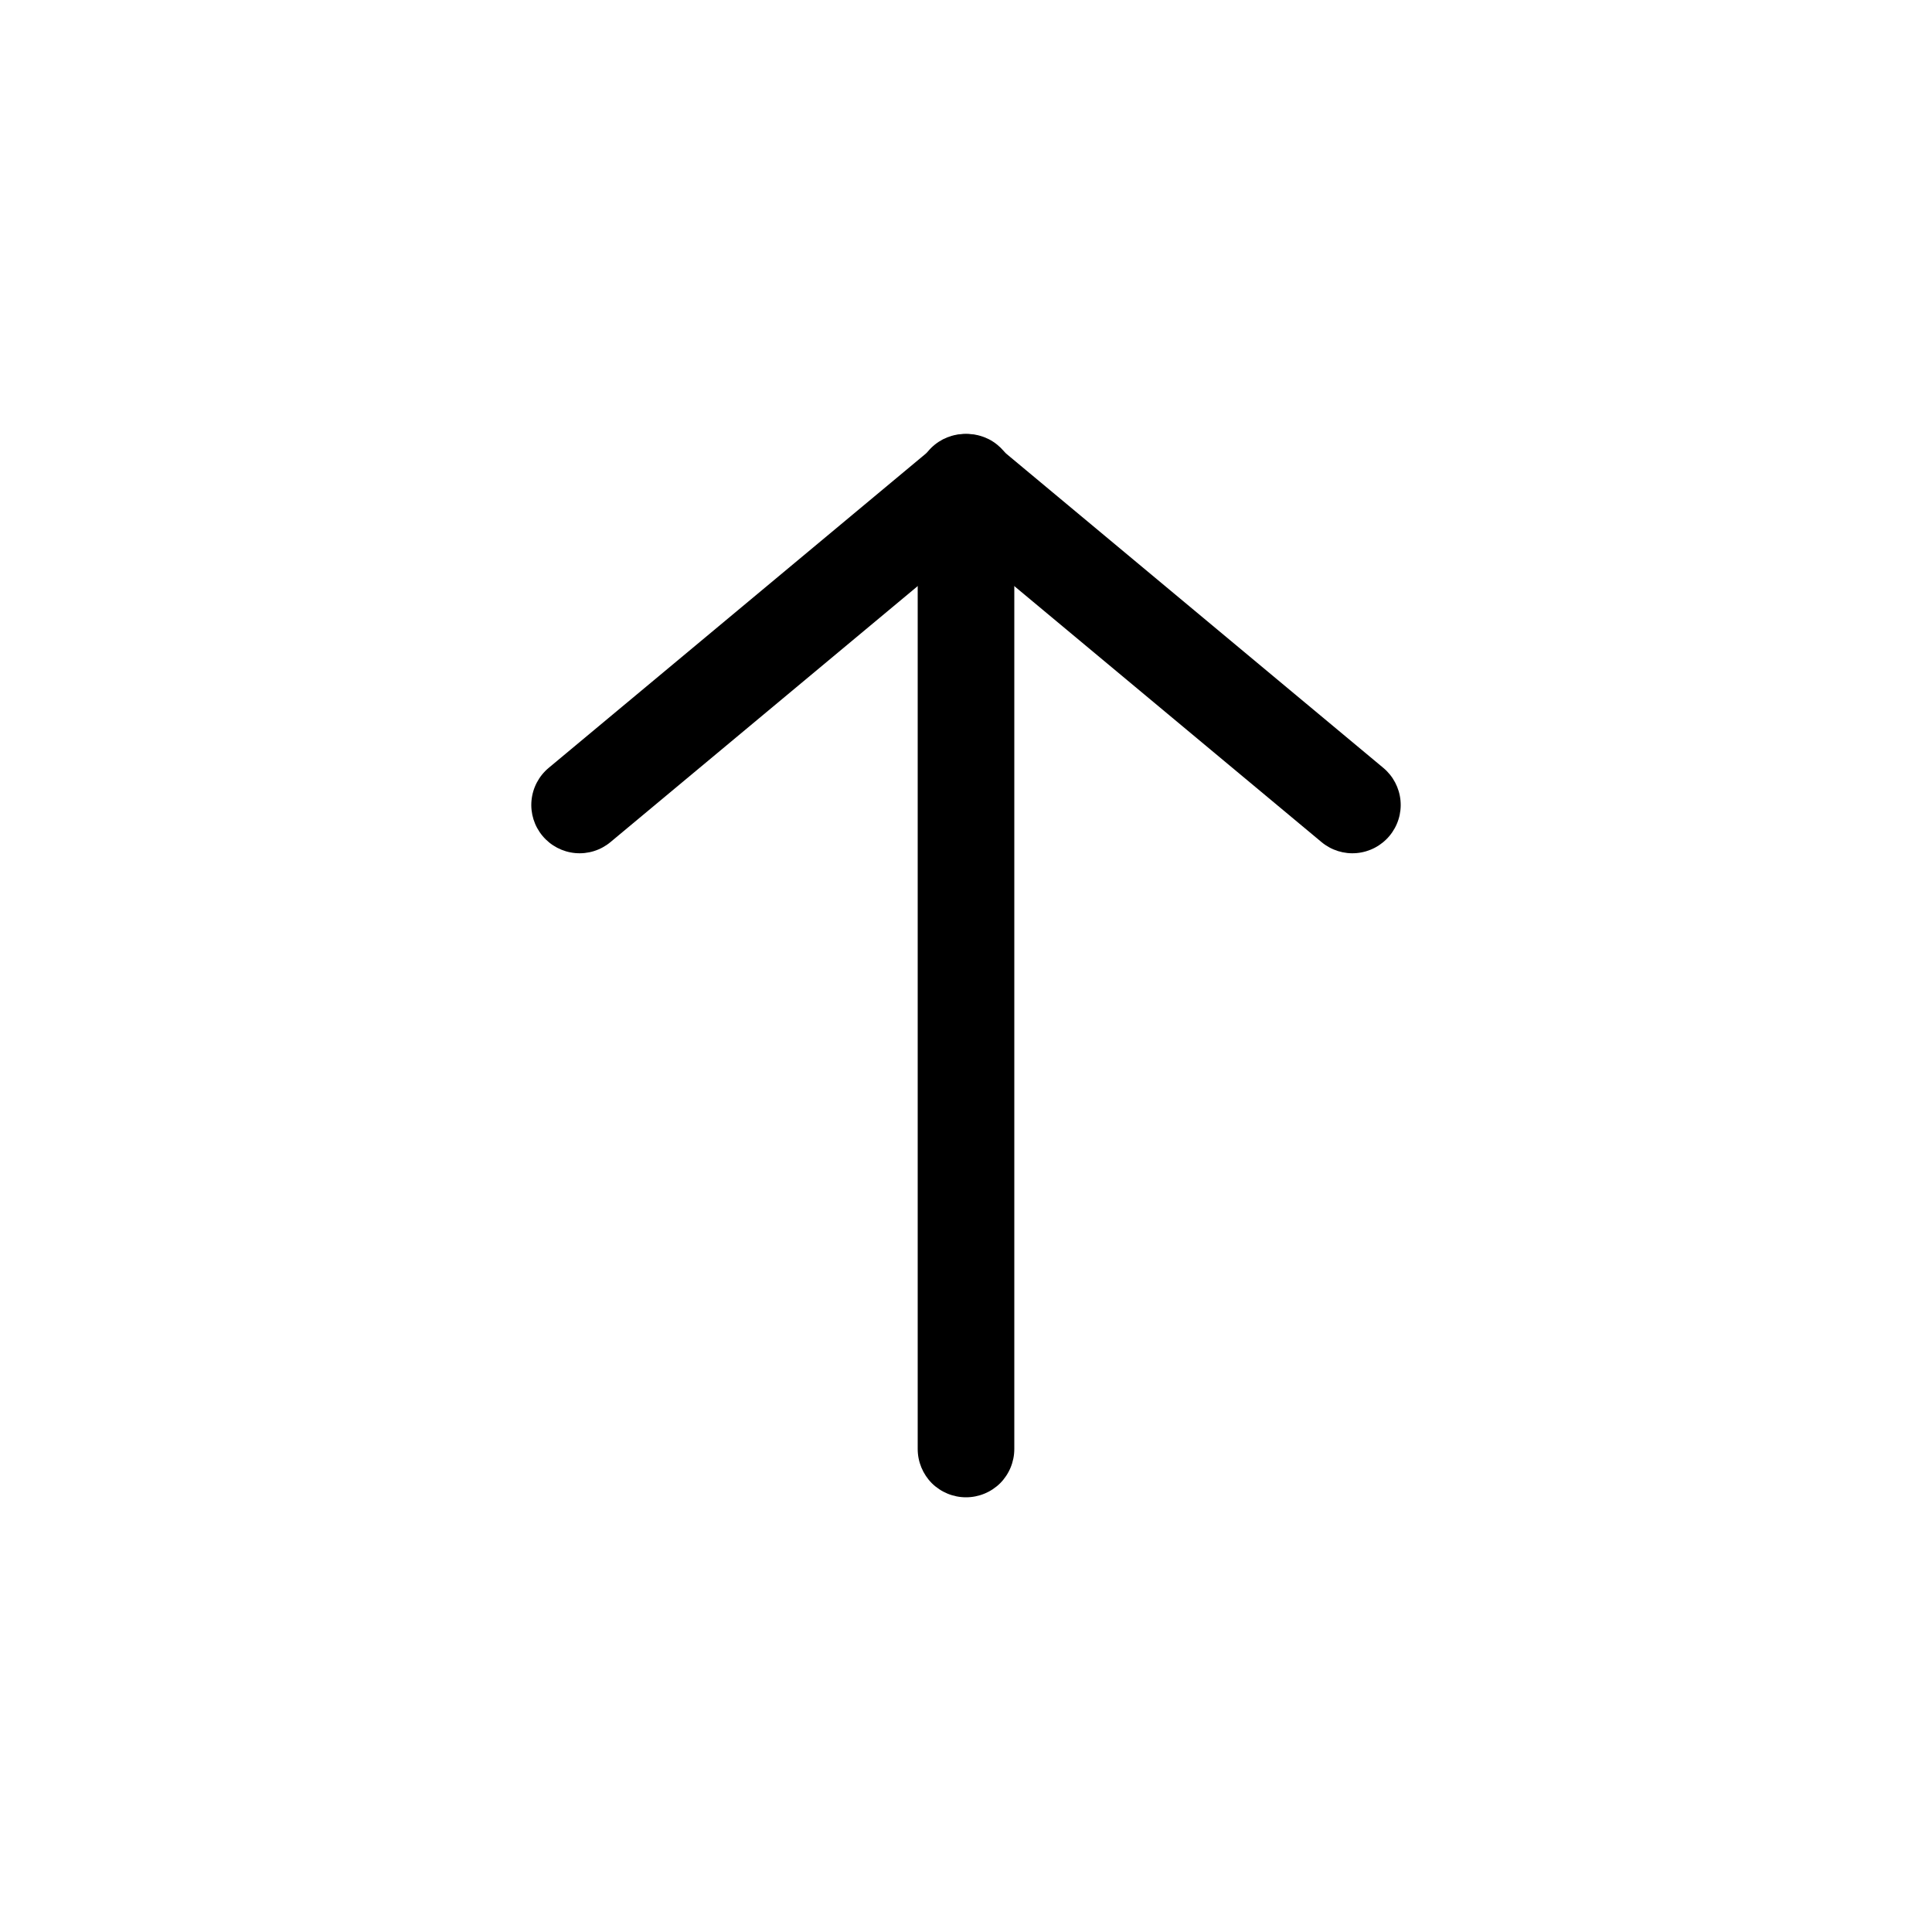
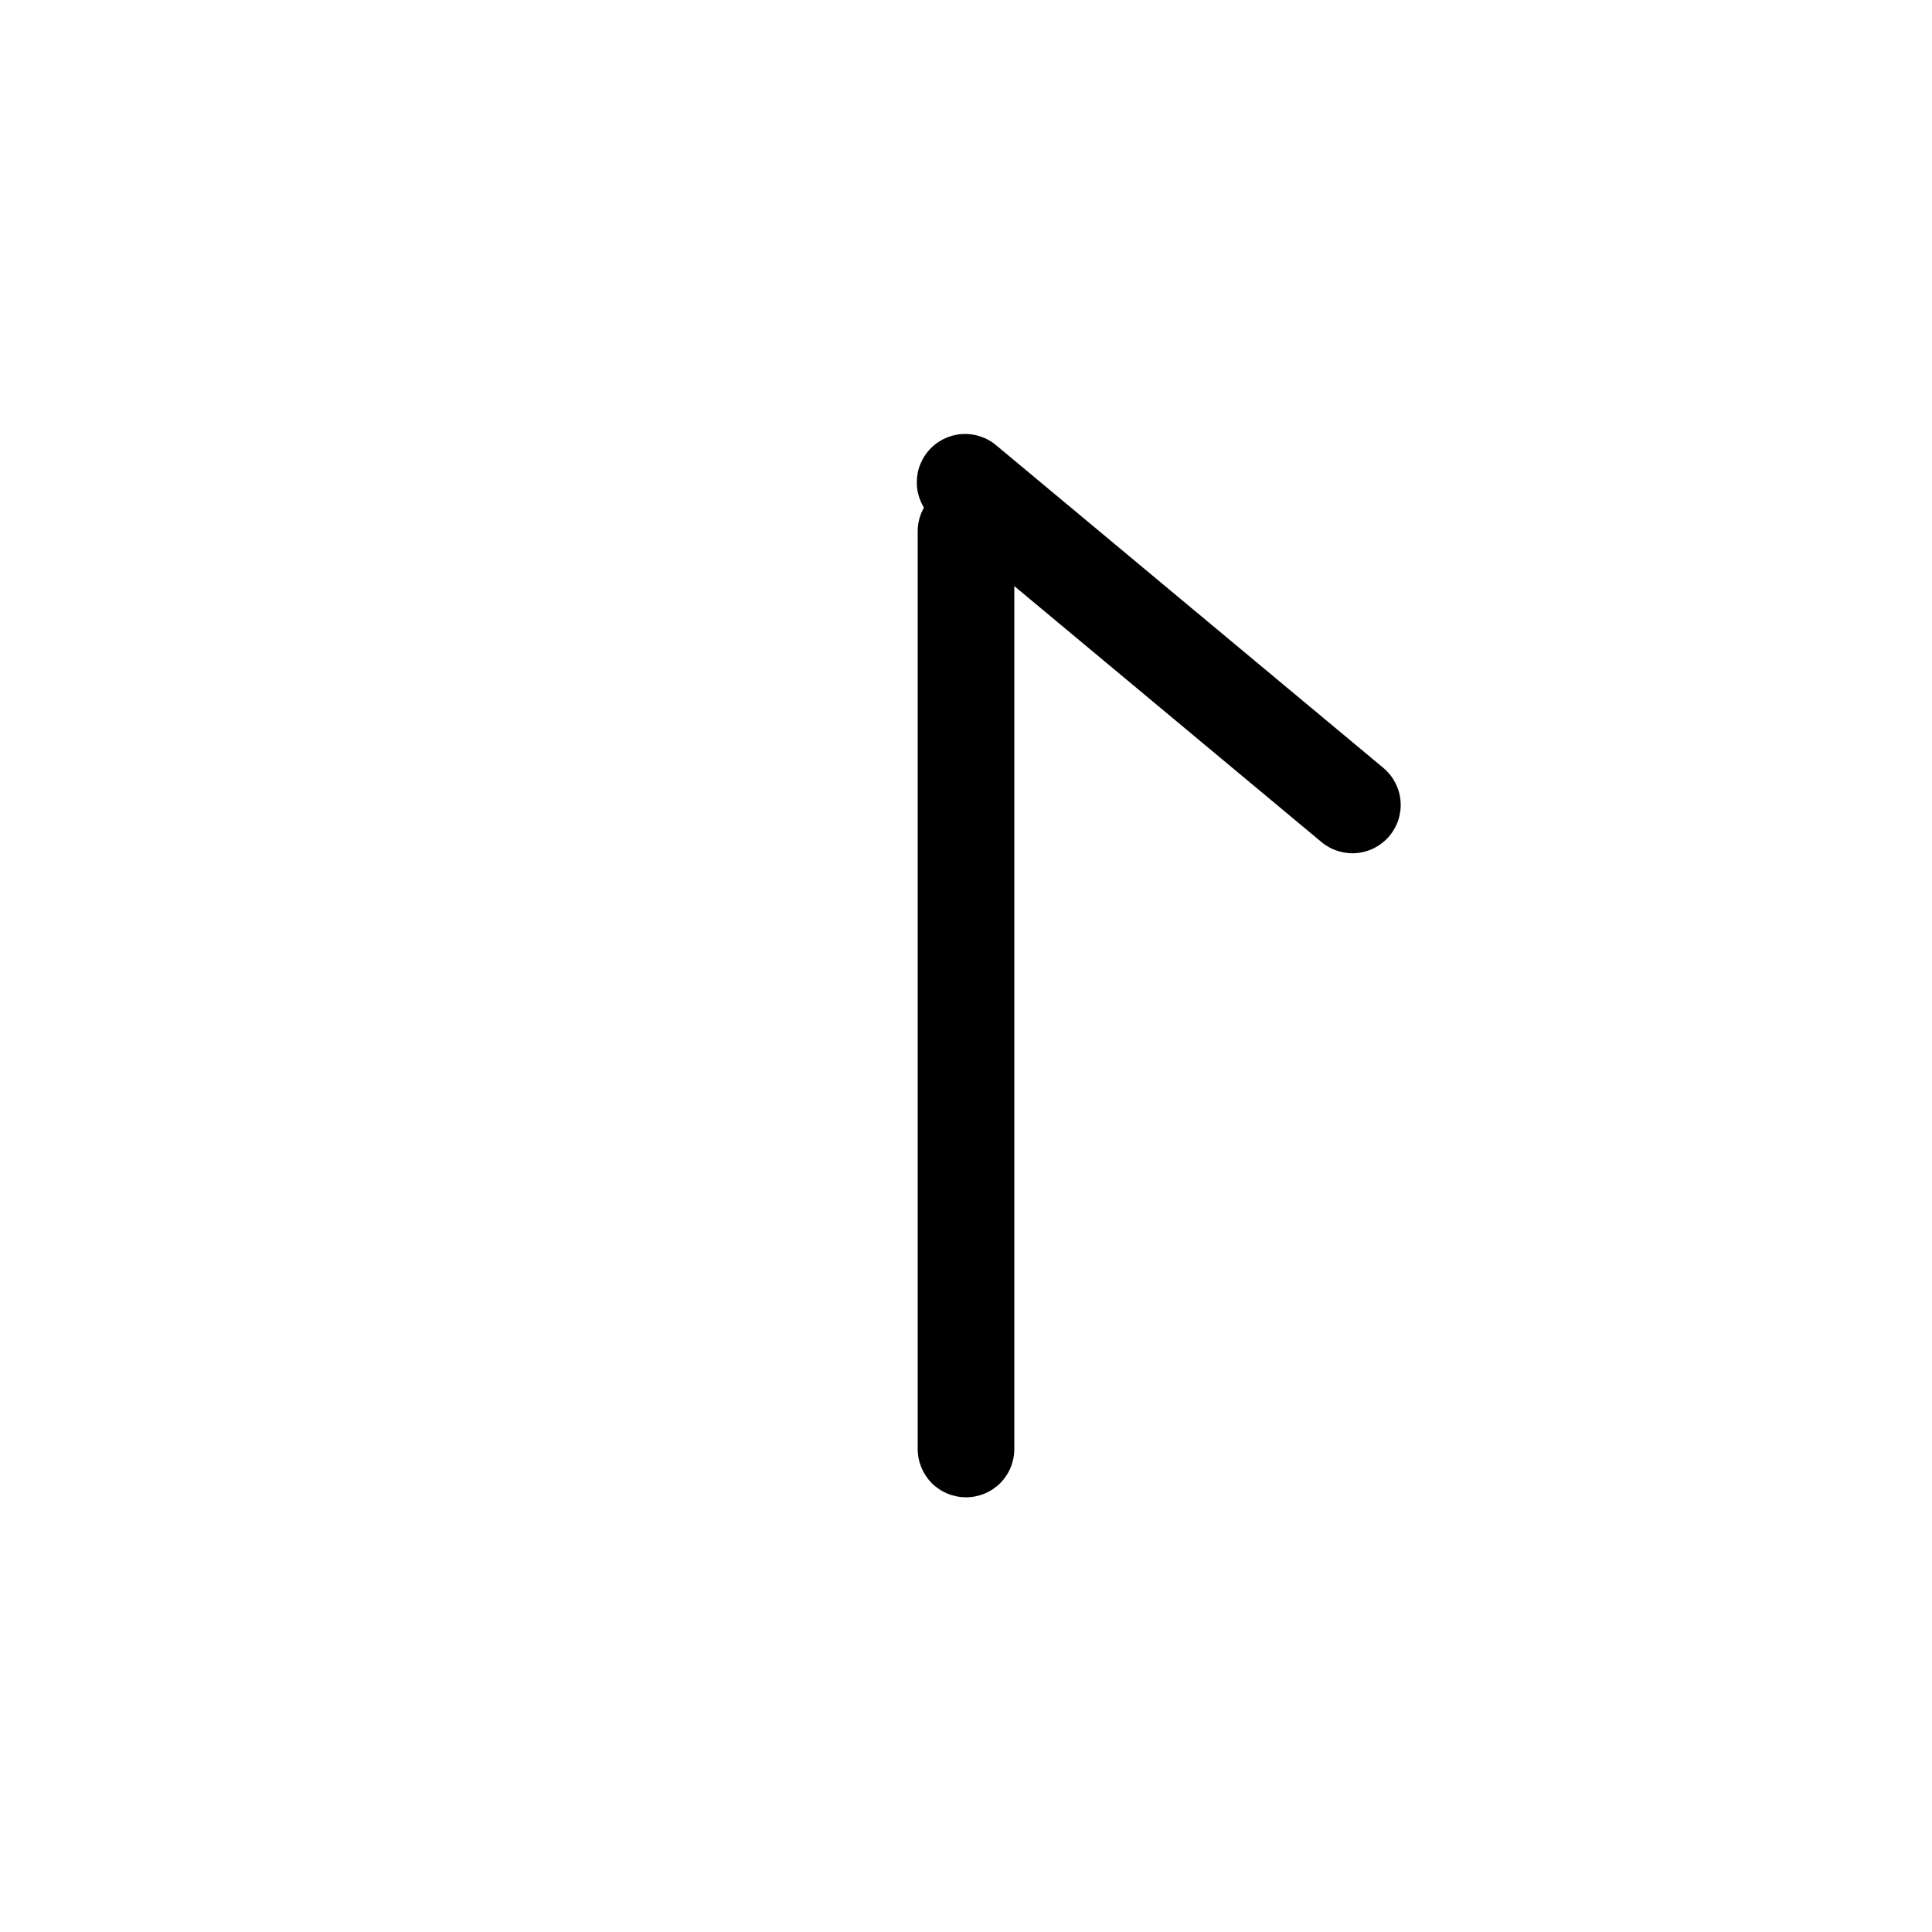
<svg xmlns="http://www.w3.org/2000/svg" width="20" height="20" viewBox="0 0 20 20" fill="none">
-   <path fill-rule="evenodd" clip-rule="evenodd" d="M5.616 8.653C5.531 8.551 5.49 8.42 5.502 8.288C5.514 8.156 5.578 8.034 5.68 7.949L9.68 4.616C9.73 4.572 9.788 4.539 9.852 4.518C9.915 4.497 9.982 4.489 10.048 4.494C10.115 4.499 10.18 4.518 10.239 4.548C10.298 4.579 10.35 4.621 10.393 4.672C10.436 4.723 10.468 4.783 10.487 4.846C10.507 4.91 10.513 4.977 10.506 5.044C10.5 5.11 10.479 5.174 10.447 5.233C10.415 5.291 10.372 5.343 10.32 5.384L6.32 8.717C6.218 8.802 6.087 8.843 5.955 8.831C5.823 8.819 5.701 8.755 5.616 8.653Z" fill="black" />
  <path fill-rule="evenodd" clip-rule="evenodd" d="M14.384 8.653C14.299 8.755 14.177 8.819 14.045 8.831C13.913 8.843 13.782 8.802 13.68 8.717L9.68 5.384C9.628 5.343 9.584 5.291 9.552 5.233C9.52 5.174 9.5 5.11 9.493 5.044C9.487 4.977 9.493 4.91 9.512 4.846C9.532 4.783 9.564 4.723 9.607 4.672C9.649 4.621 9.702 4.579 9.761 4.548C9.82 4.518 9.885 4.499 9.951 4.494C10.018 4.489 10.085 4.497 10.148 4.518C10.211 4.539 10.27 4.572 10.32 4.616L14.32 7.949C14.422 8.034 14.486 8.156 14.498 8.288C14.51 8.42 14.469 8.551 14.384 8.653Z" fill="black" />
  <path fill-rule="evenodd" clip-rule="evenodd" d="M10 5C10.133 5 10.26 5.053 10.354 5.146C10.447 5.24 10.5 5.367 10.5 5.5V15C10.5 15.133 10.447 15.26 10.354 15.354C10.26 15.447 10.133 15.5 10 15.5C9.867 15.5 9.74 15.447 9.646 15.354C9.553 15.26 9.5 15.133 9.5 15V5.5C9.5 5.367 9.553 5.24 9.646 5.146C9.74 5.053 9.867 5 10 5Z" fill="black" />
</svg>